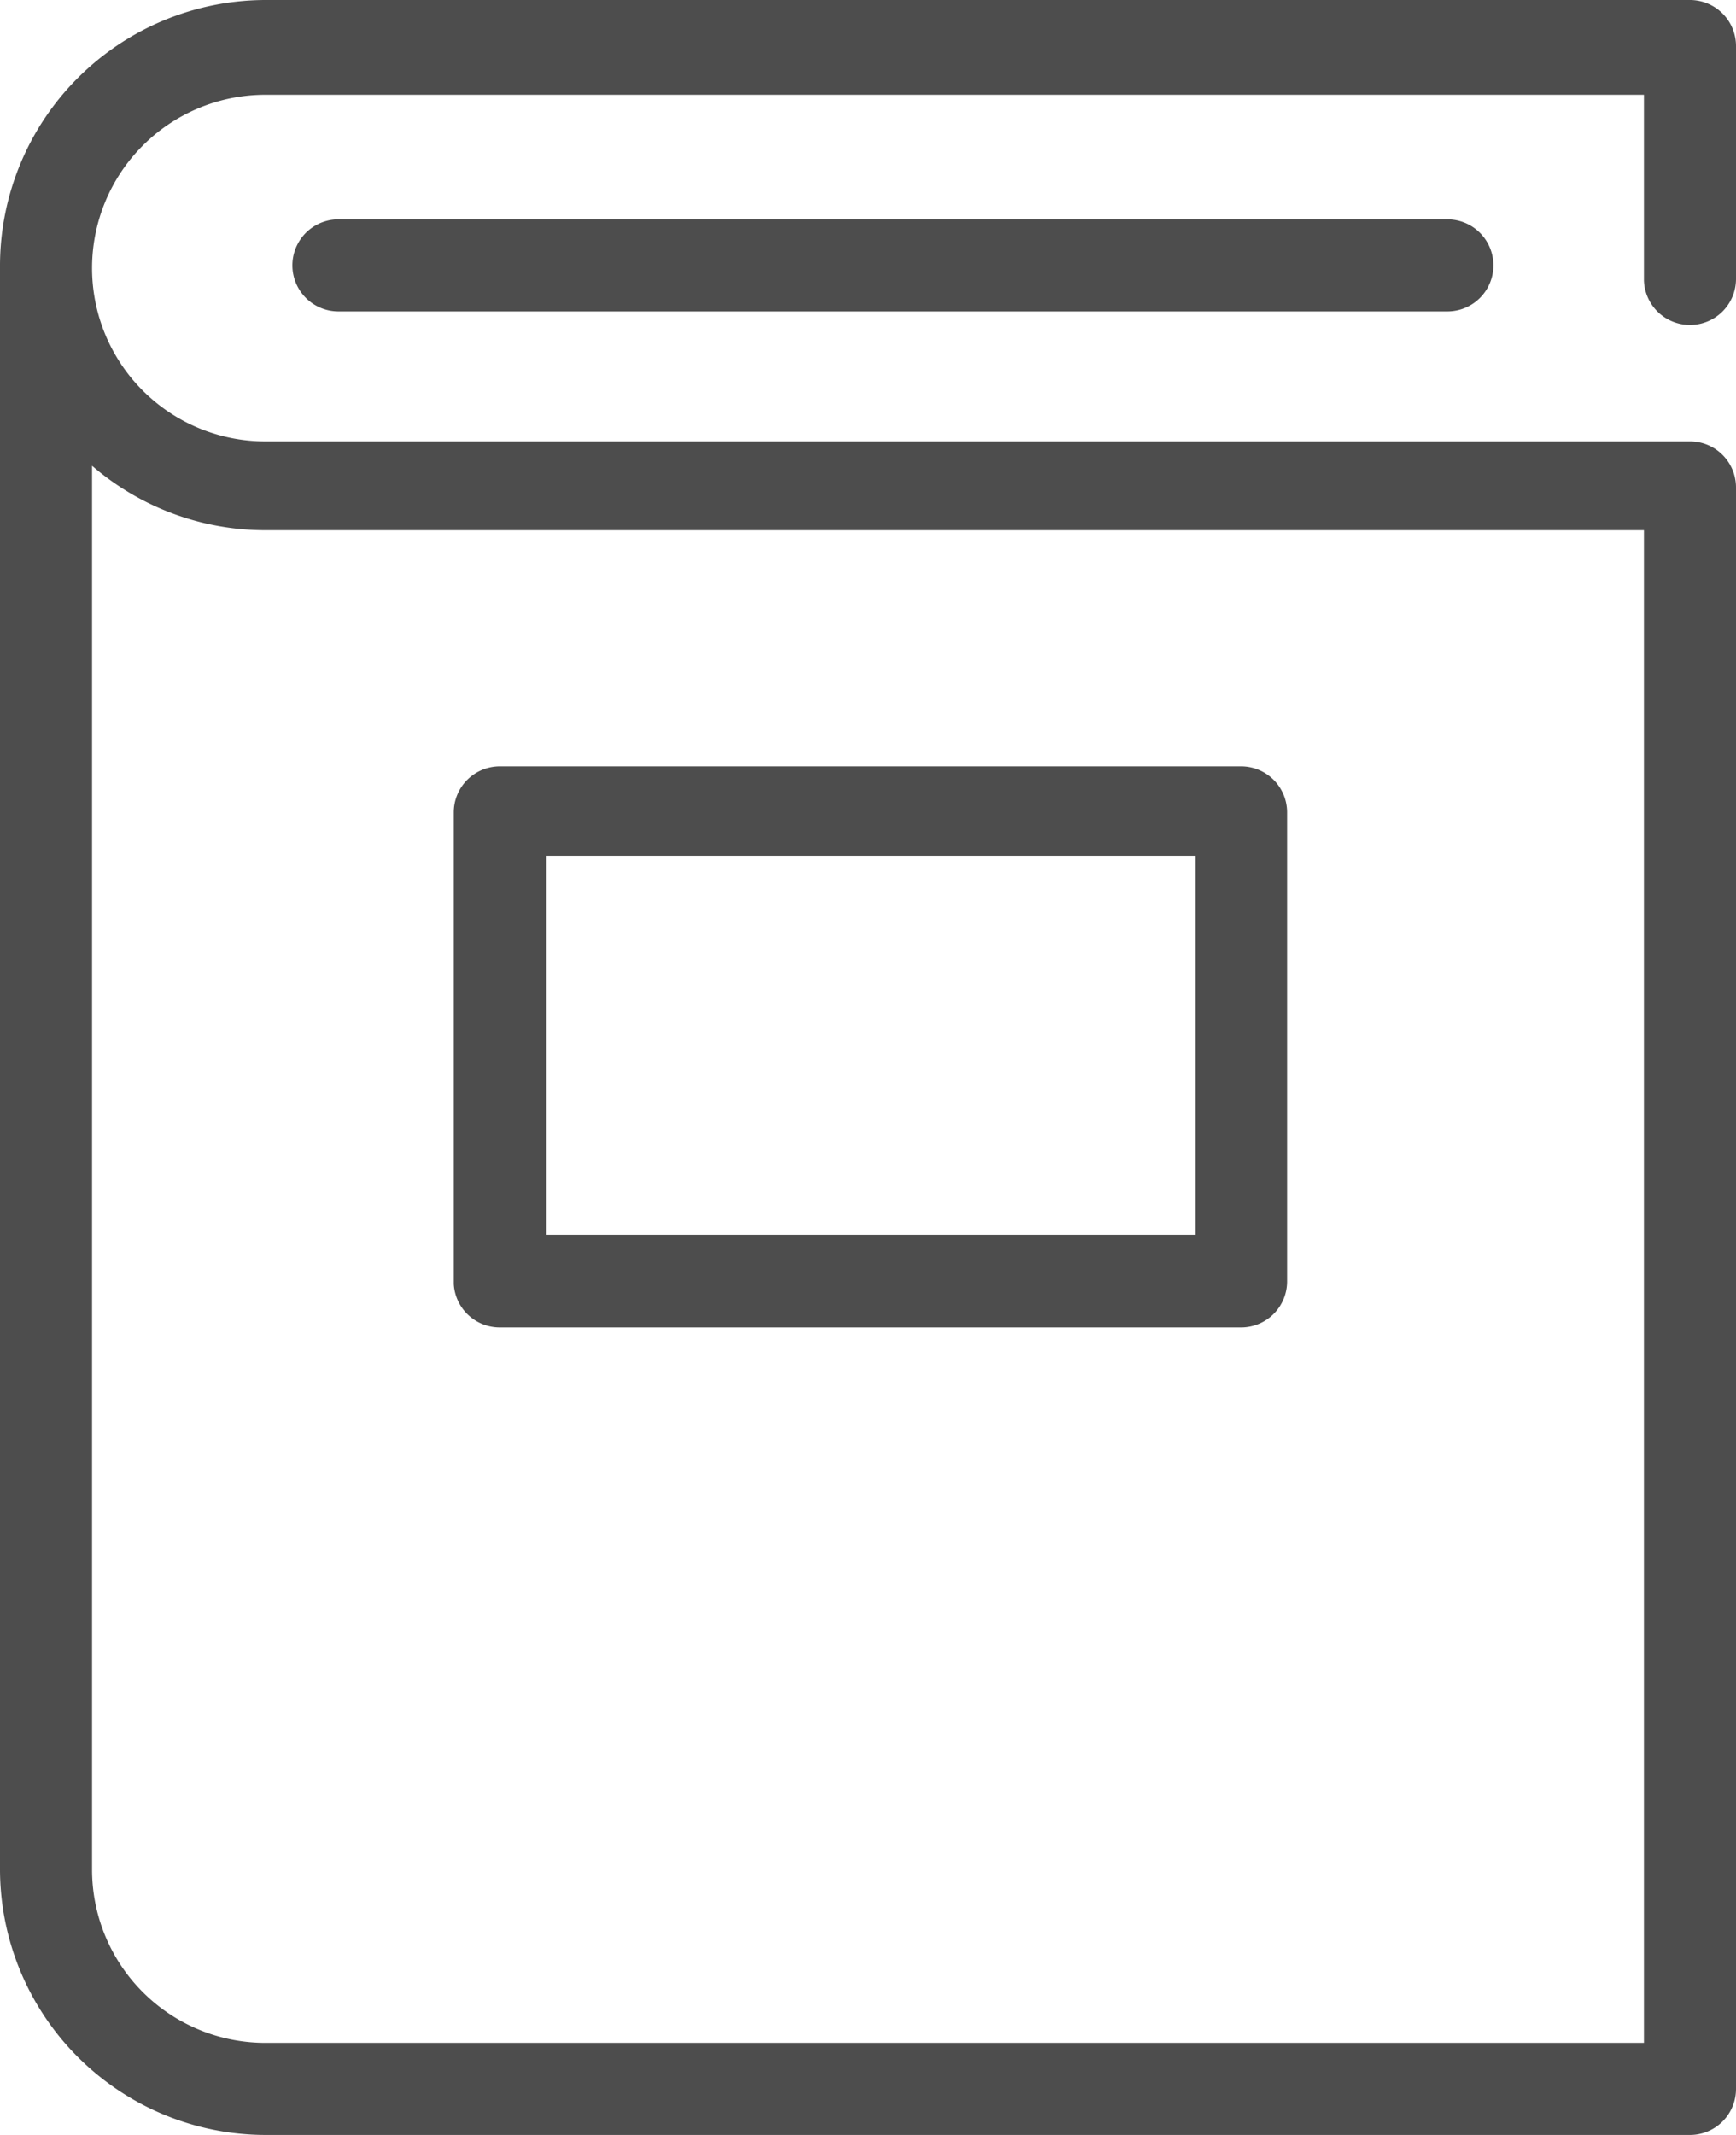
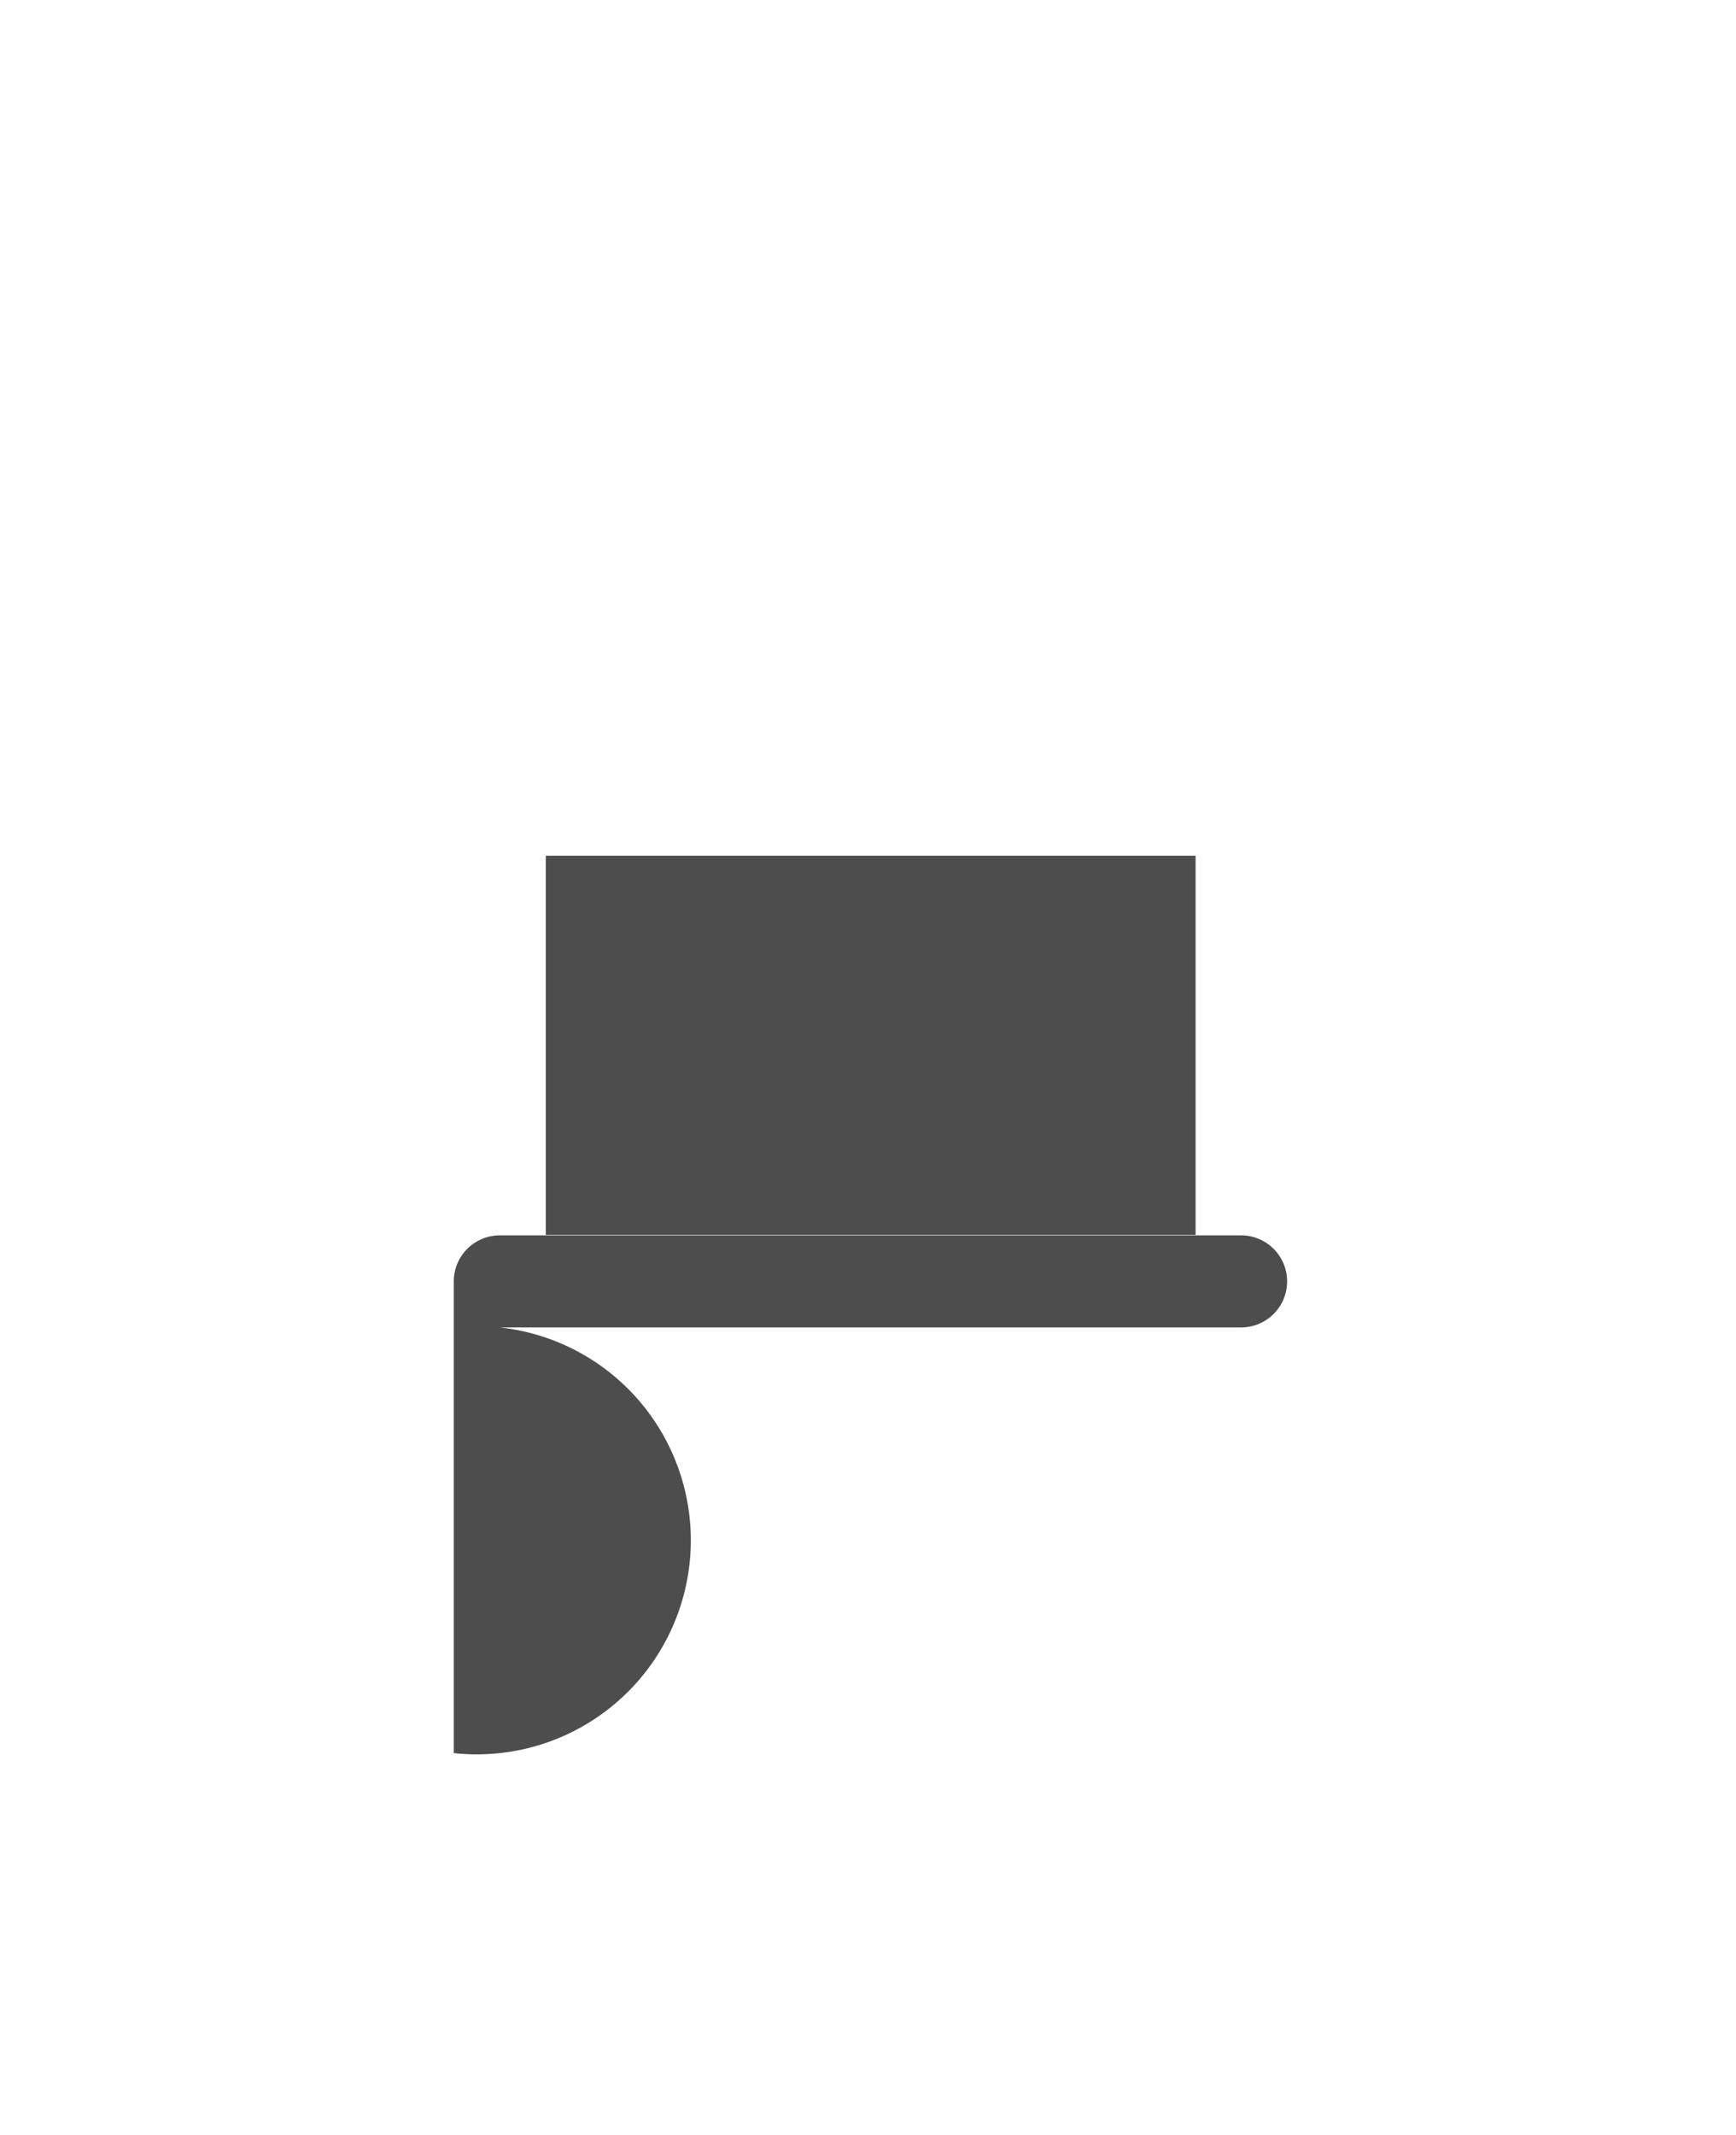
<svg xmlns="http://www.w3.org/2000/svg" viewBox="0 0 32.06 39.42">
  <defs>
    <style>.cls-1{fill:#4d4d4d;}</style>
  </defs>
  <title>Fichier 30</title>
  <g id="Calque_2" data-name="Calque 2">
    <g id="Calque_1-2" data-name="Calque 1">
-       <path class="cls-1" d="M31.21,6a.85.85,0,0,0,.85-.85V.85A.85.85,0,0,0,31.21,0H4.9A4.91,4.91,0,0,0,0,4.9V34.52a4.91,4.91,0,0,0,4.9,4.9H31.21a.85.85,0,0,0,.85-.85V9a.85.85,0,0,0-.85-.85H4.9a3.2,3.2,0,0,1,0-6.4H30.36V5.18A.85.85,0,0,0,31.21,6ZM4.9,9.79H30.36V37.72H4.9a3.2,3.2,0,0,1-3.2-3.2V8.6A4.9,4.9,0,0,0,4.9,9.79Z" />
-       <path class="cls-1" d="M9.23,24.51h13.7a.85.85,0,0,0,.84-.85V15a.85.85,0,0,0-.84-.85H9.23a.85.85,0,0,0-.85.85v8.71A.85.85,0,0,0,9.23,24.51Zm.85-8.71h12v7h-12Z" />
-       <path class="cls-1" d="M6.25,4.05a.85.85,0,0,0,0,1.7H26.73a.85.85,0,1,0,0-1.7Z" />
+       <path class="cls-1" d="M9.23,24.51h13.7a.85.85,0,0,0,.84-.85a.85.85,0,0,0-.84-.85H9.23a.85.85,0,0,0-.85.85v8.71A.85.85,0,0,0,9.23,24.51Zm.85-8.71h12v7h-12Z" />
    </g>
  </g>
</svg>